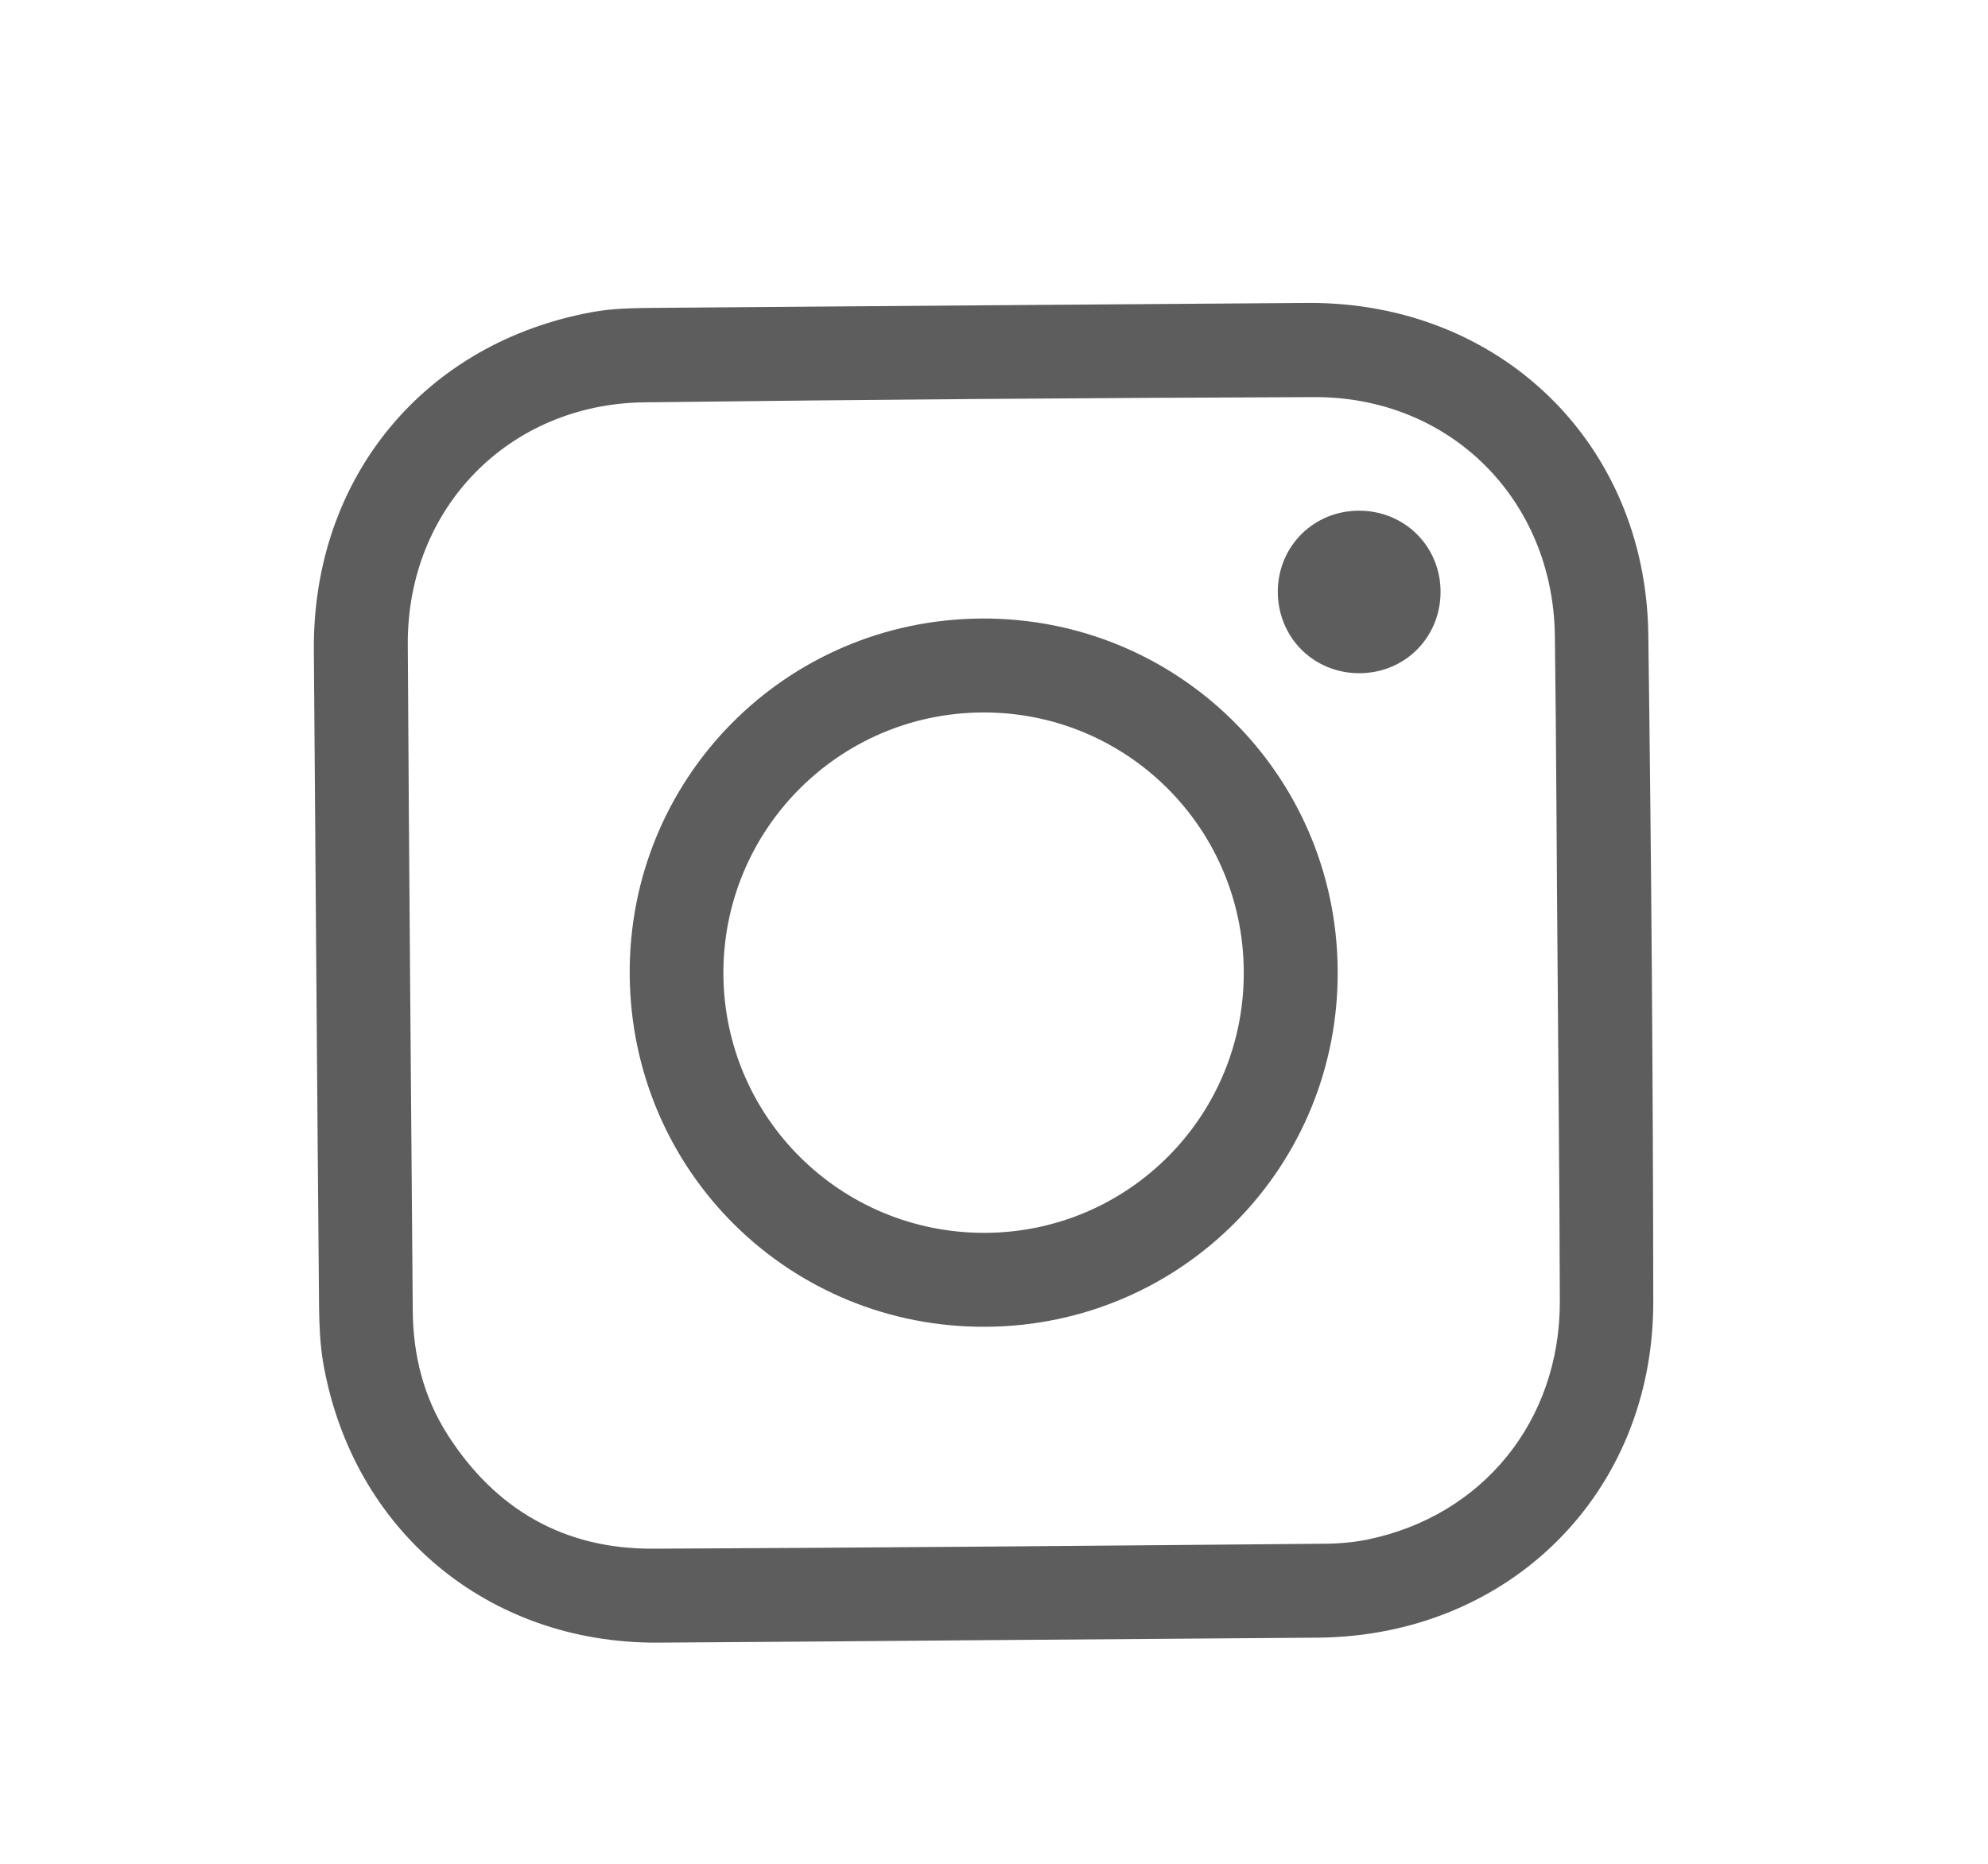
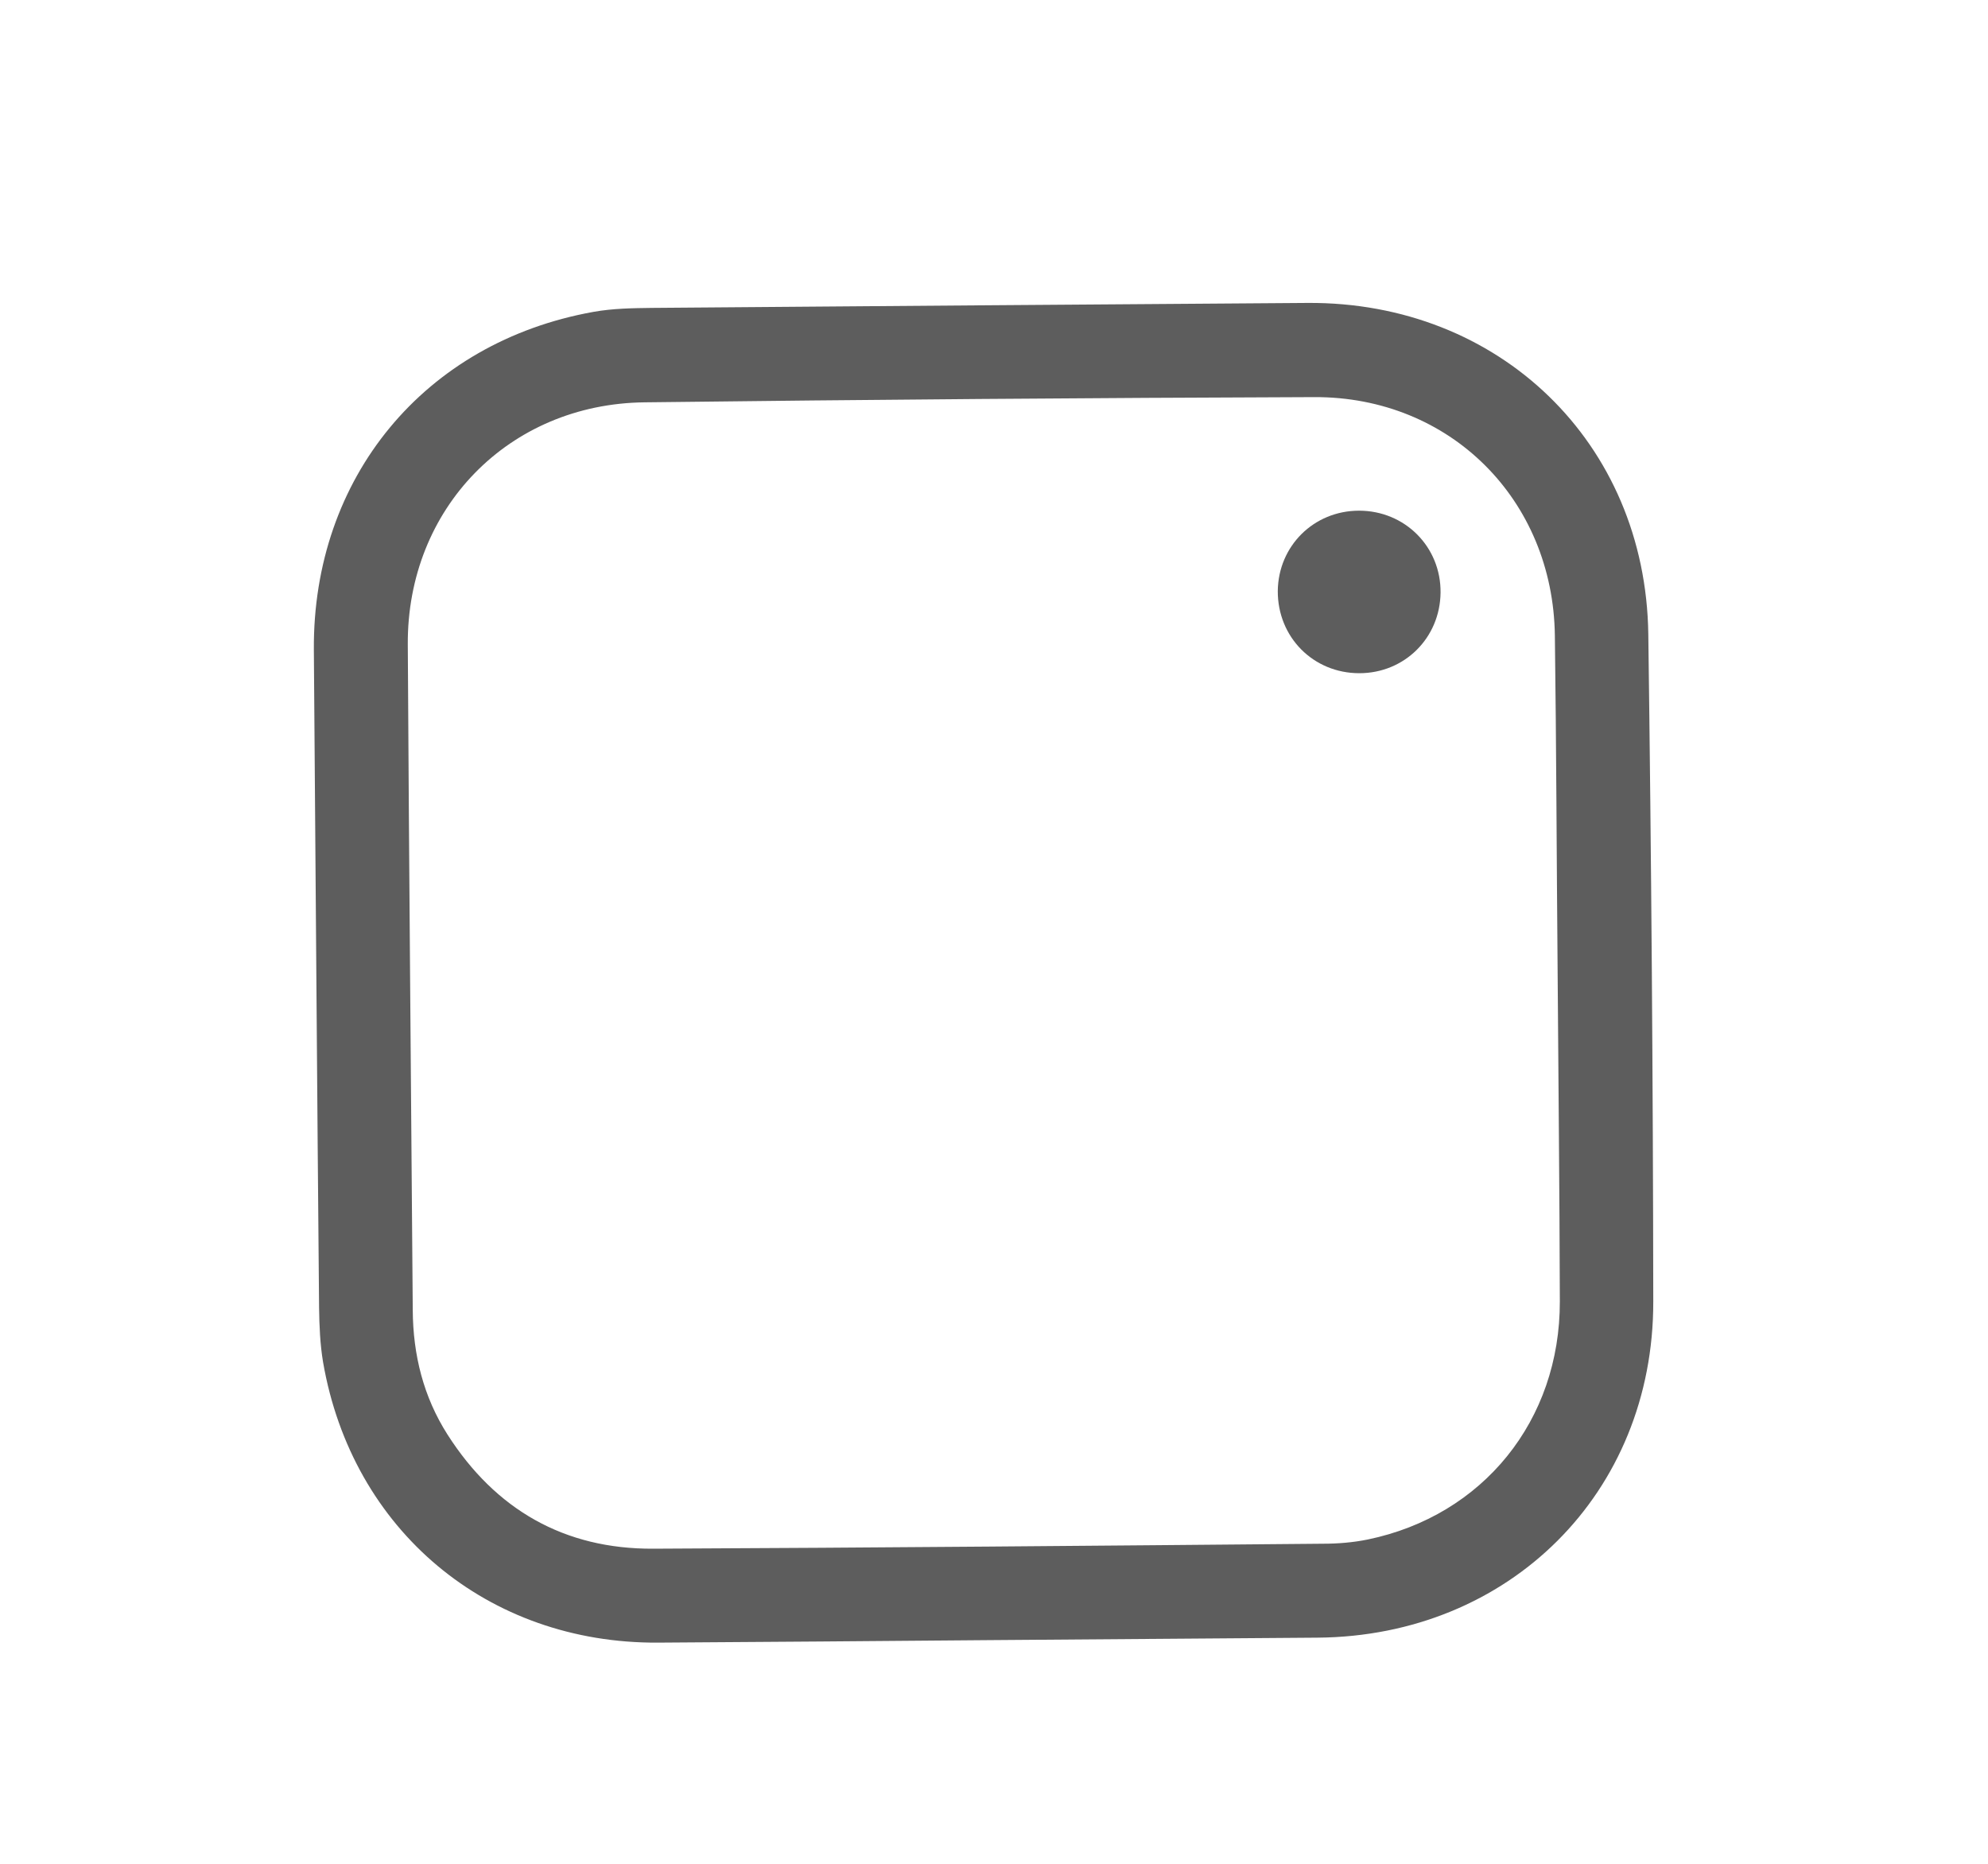
<svg xmlns="http://www.w3.org/2000/svg" version="1.1" id="Capa_1" x="0px" y="0px" viewBox="0 0 80 75" style="enable-background:new 0 0 80 75;" xml:space="preserve">
  <style type="text/css">
	.st0{fill:#5D5D5D;}
</style>
  <g>
    <path class="st0" d="M39.71,66c-4.41,0.04-8.82,0.07-13.23,0.1c-6.86,0.04-12.31-4.52-13.48-11.29c-0.12-0.72-0.15-1.46-0.16-2.19   c-0.08-8.82-0.14-17.65-0.21-26.47c-0.05-6.93,4.45-12.38,11.25-13.6c0.78-0.14,1.57-0.15,2.35-0.16c8.8-0.07,17.6-0.14,26.39-0.2   c7.71-0.05,13.6,5.62,13.71,13.32c0.12,8.95,0.19,17.91,0.2,26.87c0.01,7.7-5.8,13.46-13.51,13.52   C48.59,65.93,44.15,65.97,39.71,66z M62.68,38.97c-0.04-4.46-0.05-8.93-0.11-13.39c-0.07-5.47-4.21-9.62-9.68-9.6   c-8.98,0.03-17.96,0.1-26.95,0.21c-5.47,0.06-9.56,4.27-9.53,9.74c0.05,8.93,0.13,17.86,0.2,26.79c0.01,1.8,0.43,3.49,1.4,5.01   c1.93,3.02,4.7,4.61,8.28,4.59c8.98-0.04,17.96-0.12,26.95-0.2c0.6,0,1.21-0.05,1.8-0.17c4.64-0.96,7.74-4.79,7.73-9.58   C62.76,47.9,62.71,43.43,62.68,38.97z" />
-     <path class="st0" d="M39.7,53.39c-7.91,0.06-14.3-6.24-14.36-14.16c-0.06-7.9,6.27-14.3,14.17-14.34   c7.87-0.04,14.25,6.25,14.32,14.12C53.91,46.91,47.6,53.33,39.7,53.39z M39.5,28.67c-5.78,0.05-10.42,4.76-10.39,10.54   c0.04,5.78,4.74,10.42,10.53,10.4c5.81-0.02,10.48-4.76,10.41-10.58C49.99,33.25,45.28,28.62,39.5,28.67z" />
    <path class="st0" d="M54.7,27.09c-1.85,0-3.29-1.45-3.28-3.31c0.02-1.81,1.45-3.23,3.27-3.23c1.85,0,3.3,1.46,3.28,3.3   C57.95,25.67,56.52,27.09,54.7,27.09z" />
  </g>
</svg>